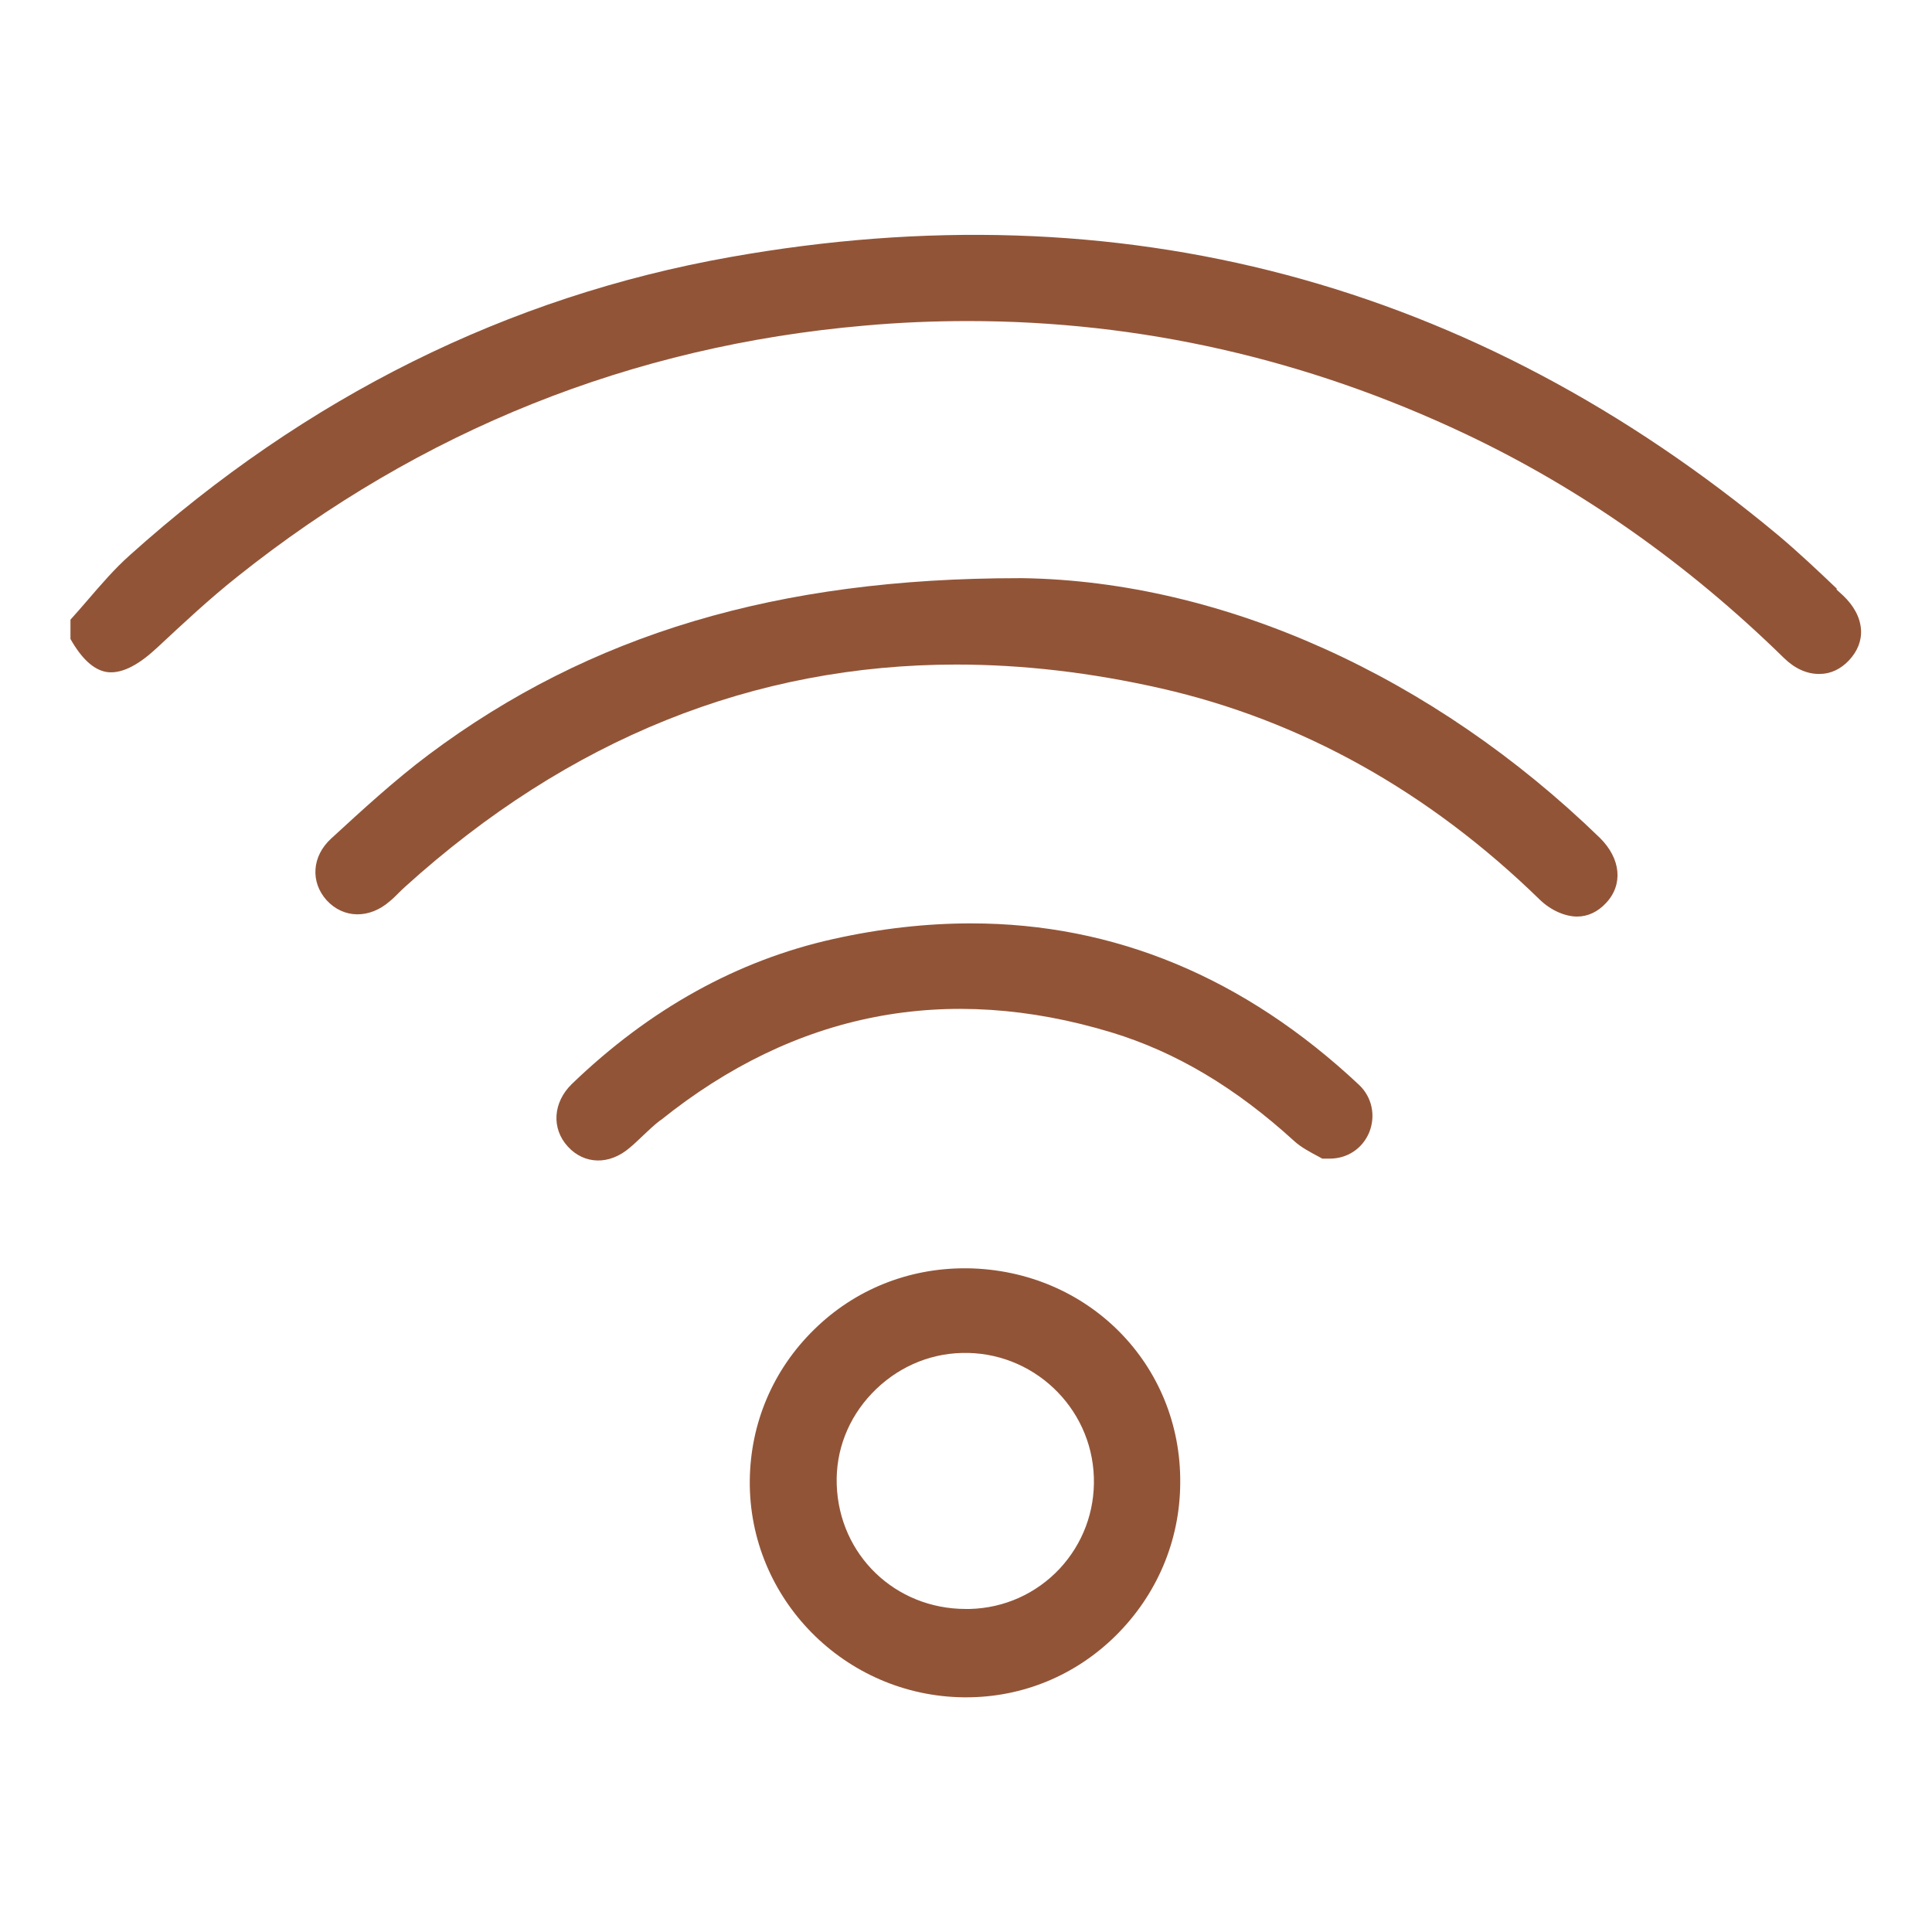
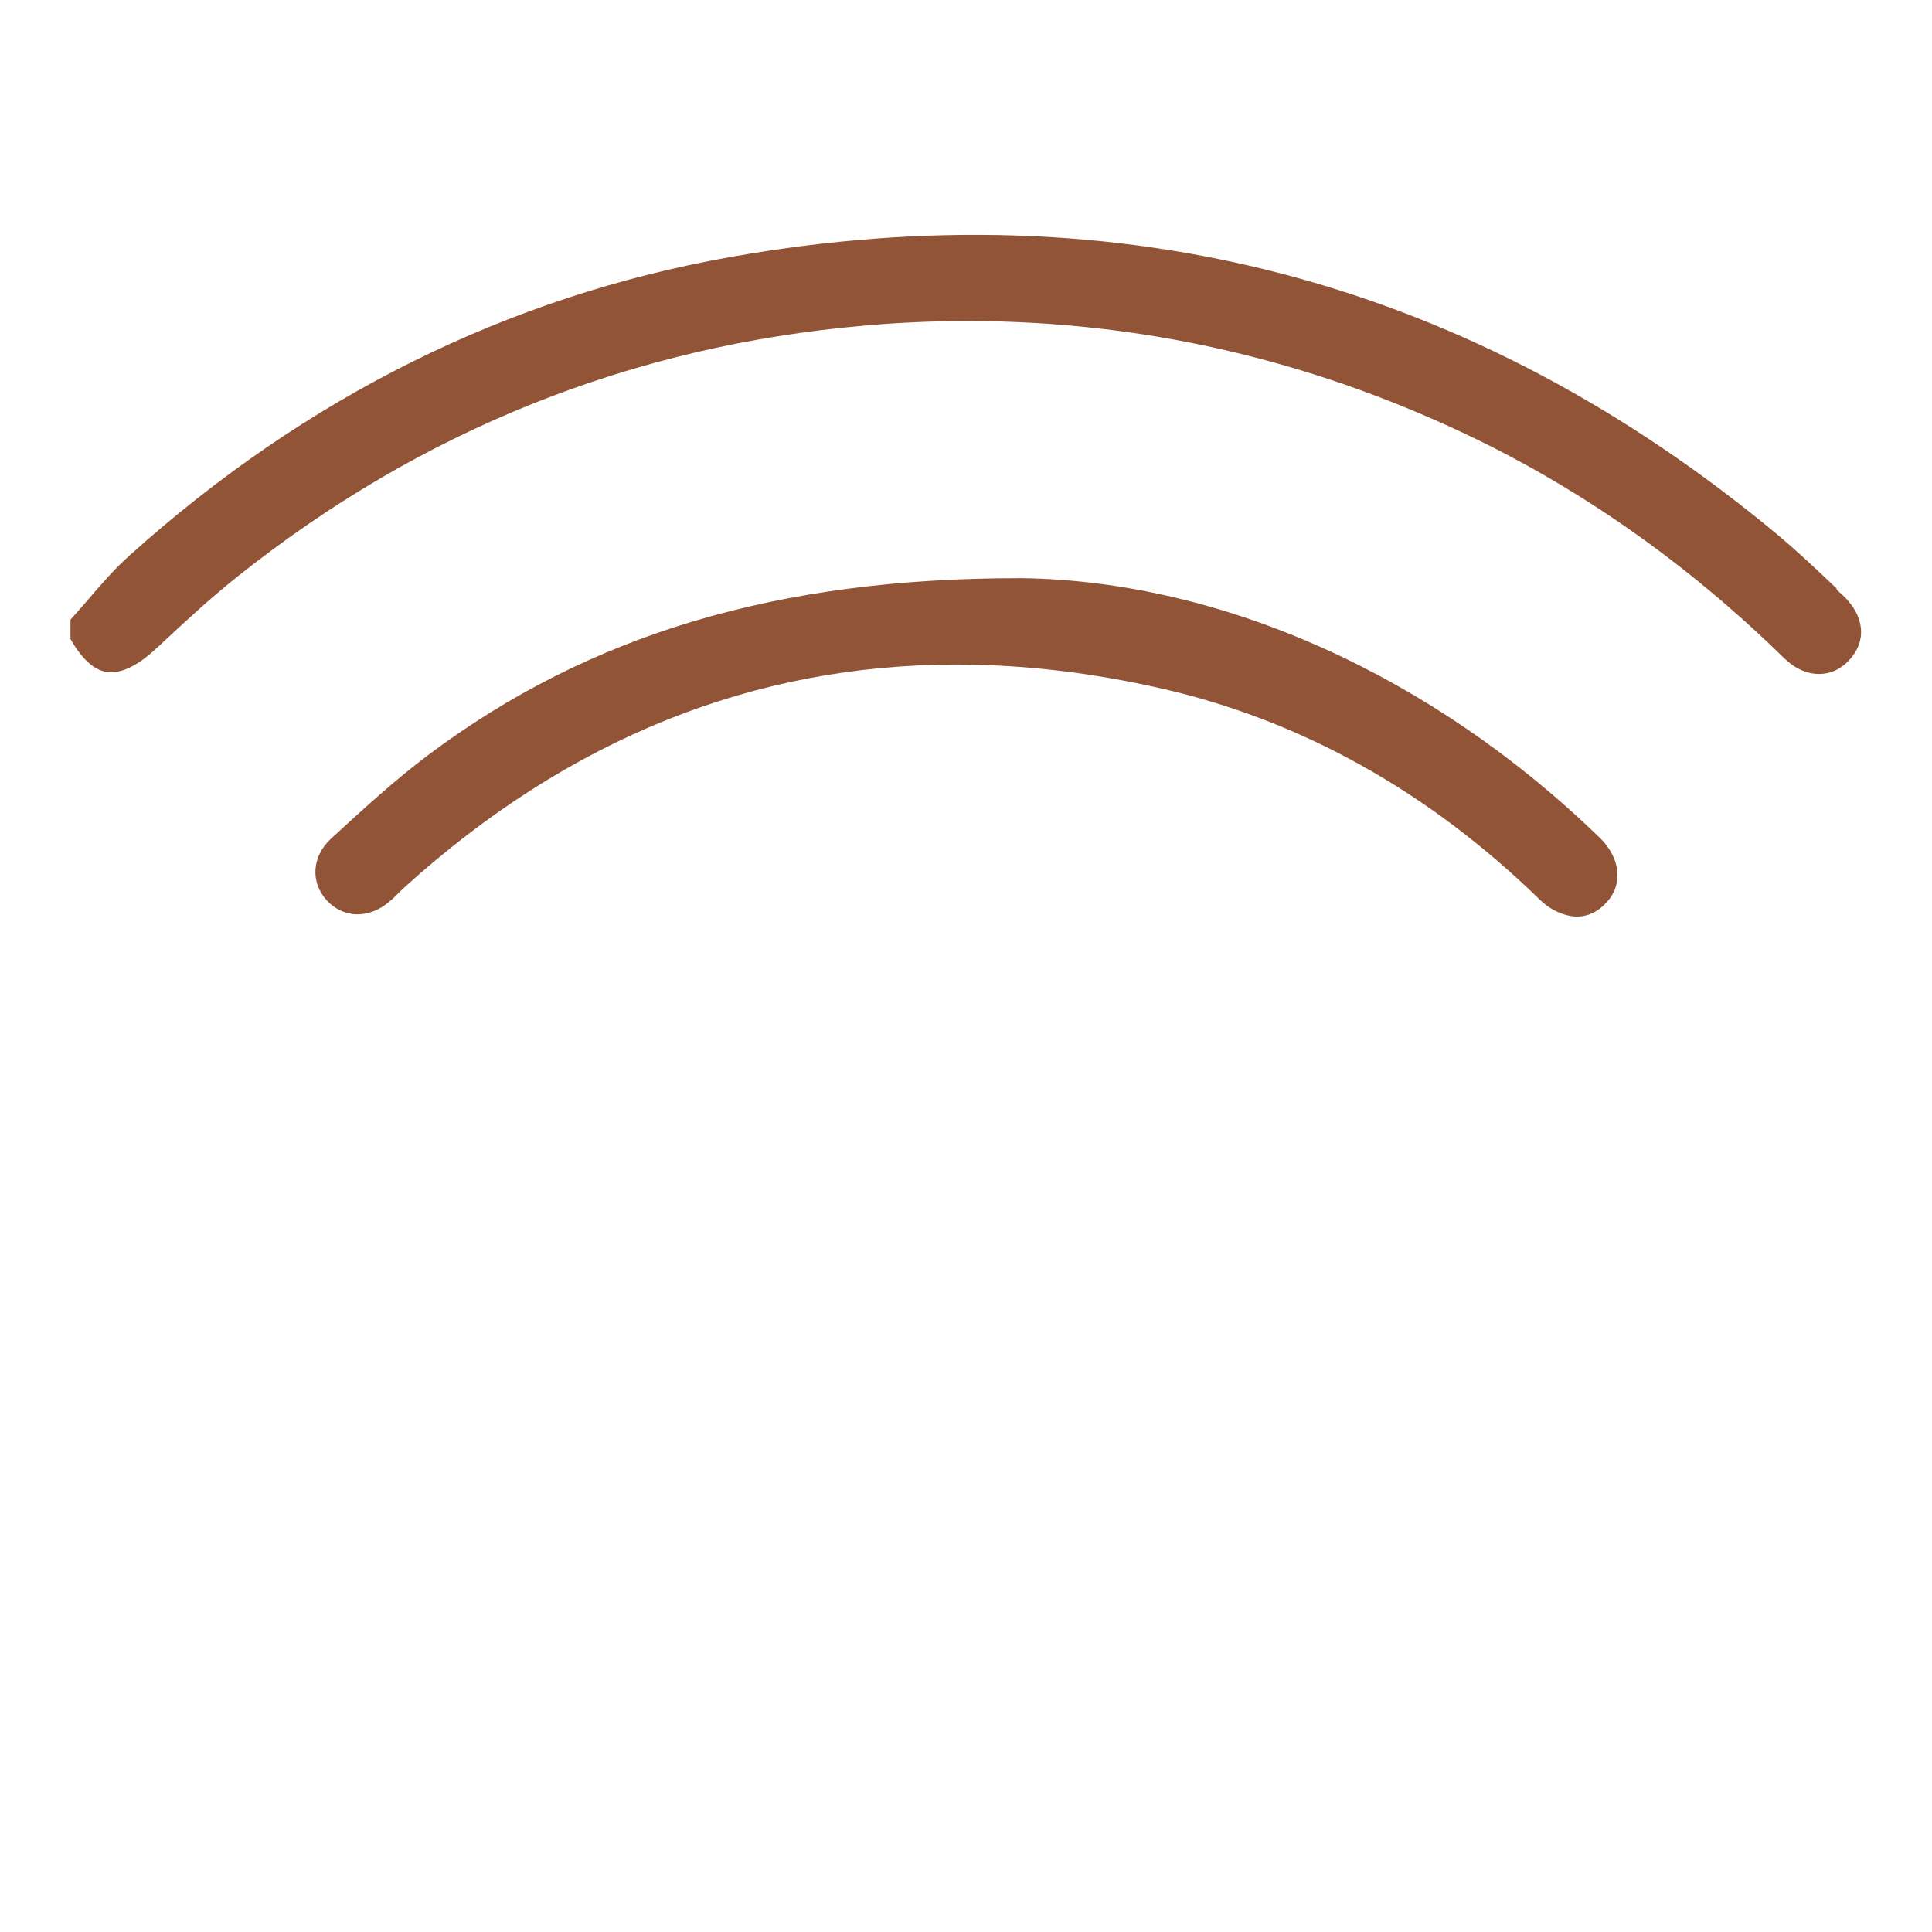
<svg xmlns="http://www.w3.org/2000/svg" id="Calque_1" viewBox="0 0 68 68">
  <defs>
    <style>.cls-1{fill:#925437;}</style>
  </defs>
  <path class="cls-1" d="M64.65,20.72c-.66-.63-1.35-1.28-2.05-1.87-10.74-8.95-23.16-12.25-36.91-9.8-7.82,1.39-14.92,4.92-21.12,10.49-.54,.48-1.01,1.03-1.51,1.61-.19,.22-.38,.44-.58,.66v.68c.39,.69,.81,1.08,1.26,1.16,.48,.08,1.07-.19,1.73-.8l.1-.09c.89-.83,1.81-1.69,2.78-2.46,6.47-5.16,13.89-8.13,22.08-8.84,1.22-.11,2.43-.16,3.64-.16,6.05,0,11.92,1.33,17.5,3.97,4.04,1.91,7.82,4.56,11.22,7.89,.38,.37,.81,.57,1.26,.56,.38,0,.74-.17,1.03-.48,.3-.32,.45-.7,.42-1.09-.03-.42-.25-.83-.63-1.19l-.23-.21Z" />
  <path class="cls-1" d="M33.66,23.39c2.34,0,4.74,.28,7.21,.84,4.92,1.12,9.41,3.62,13.32,7.43,.41,.4,.92,.6,1.32,.6,.38,0,.73-.17,1.01-.47,.62-.65,.53-1.57-.21-2.3-5.87-5.7-13.27-9.03-20.31-9.14h-.14c-8.5,0-15.1,1.97-20.77,6.21-1.2,.9-2.33,1.94-3.43,2.95-.69,.63-.74,1.54-.16,2.18,.59,.64,1.5,.66,2.22,.03,.1-.08,.19-.17,.28-.26,.08-.08,.17-.17,.26-.25,5.76-5.21,12.27-7.82,19.41-7.82Z" />
-   <path class="cls-1" d="M34.05,44.64s-.07,0-.1,0c-2,0-3.88,.76-5.3,2.16-1.44,1.41-2.24,3.29-2.26,5.31-.04,4.16,3.35,7.59,7.54,7.63,.03,0,.05,0,.08,0,1.98,0,3.85-.77,5.27-2.18,1.44-1.43,2.25-3.33,2.26-5.36,.04-4.18-3.25-7.5-7.49-7.56Zm3.24,10.58c-.82,.87-1.94,1.38-3.16,1.41-.05,0-.09,0-.14,0-2.48,0-4.46-1.9-4.54-4.38-.04-1.19,.4-2.33,1.24-3.21,.84-.88,1.96-1.39,3.16-1.42,2.49-.07,4.57,1.9,4.65,4.37,.04,1.21-.39,2.35-1.21,3.23Z" />
-   <path class="cls-1" d="M23.25,39.43c4.74-3.81,10.08-4.85,15.88-3.09,2.26,.69,4.36,1.94,6.42,3.82,.24,.22,.56,.39,.9,.57,.03,.02,.06,.03,.09,.05h.26s0,0,0,0c.62,0,1.15-.35,1.39-.92,.24-.59,.1-1.25-.36-1.68-4.03-3.78-8.61-5.68-13.65-5.68-1.57,0-3.19,.18-4.85,.55-3.37,.75-6.46,2.46-9.2,5.1-.67,.65-.73,1.57-.14,2.21,.58,.63,1.46,.65,2.17,.04,.16-.13,.31-.28,.46-.42,.2-.19,.4-.38,.62-.55Z" />
</svg>